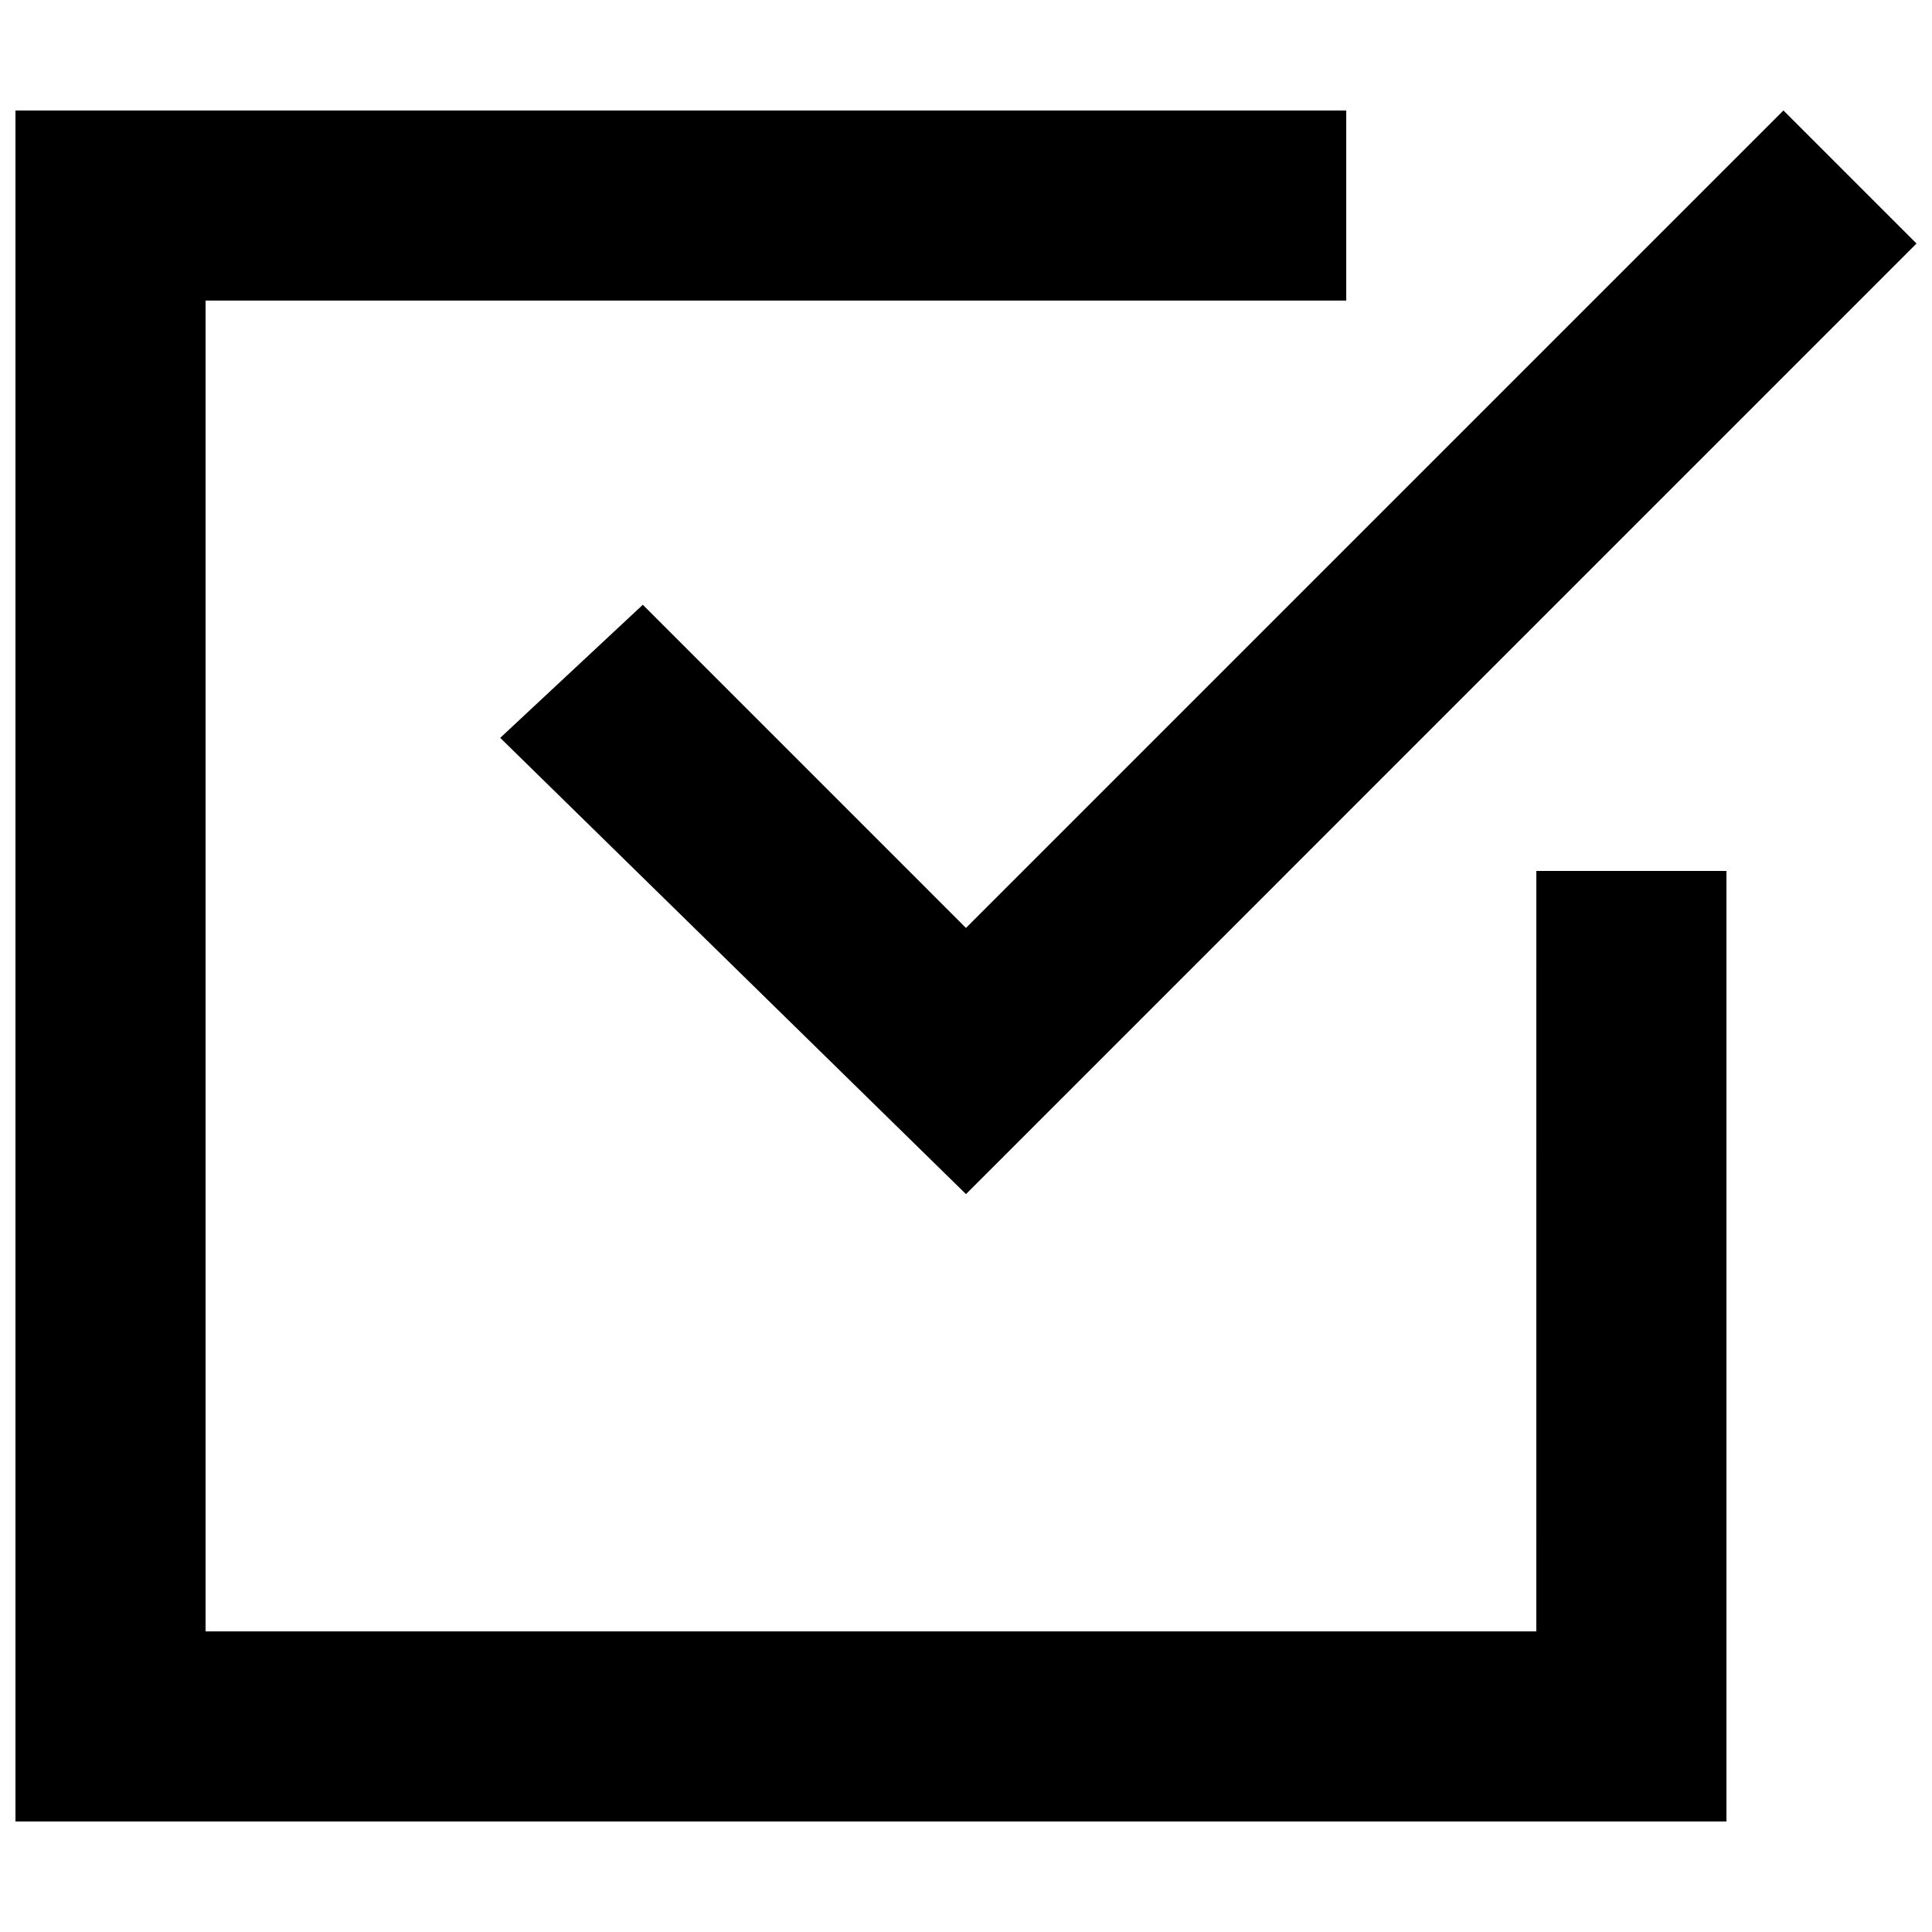
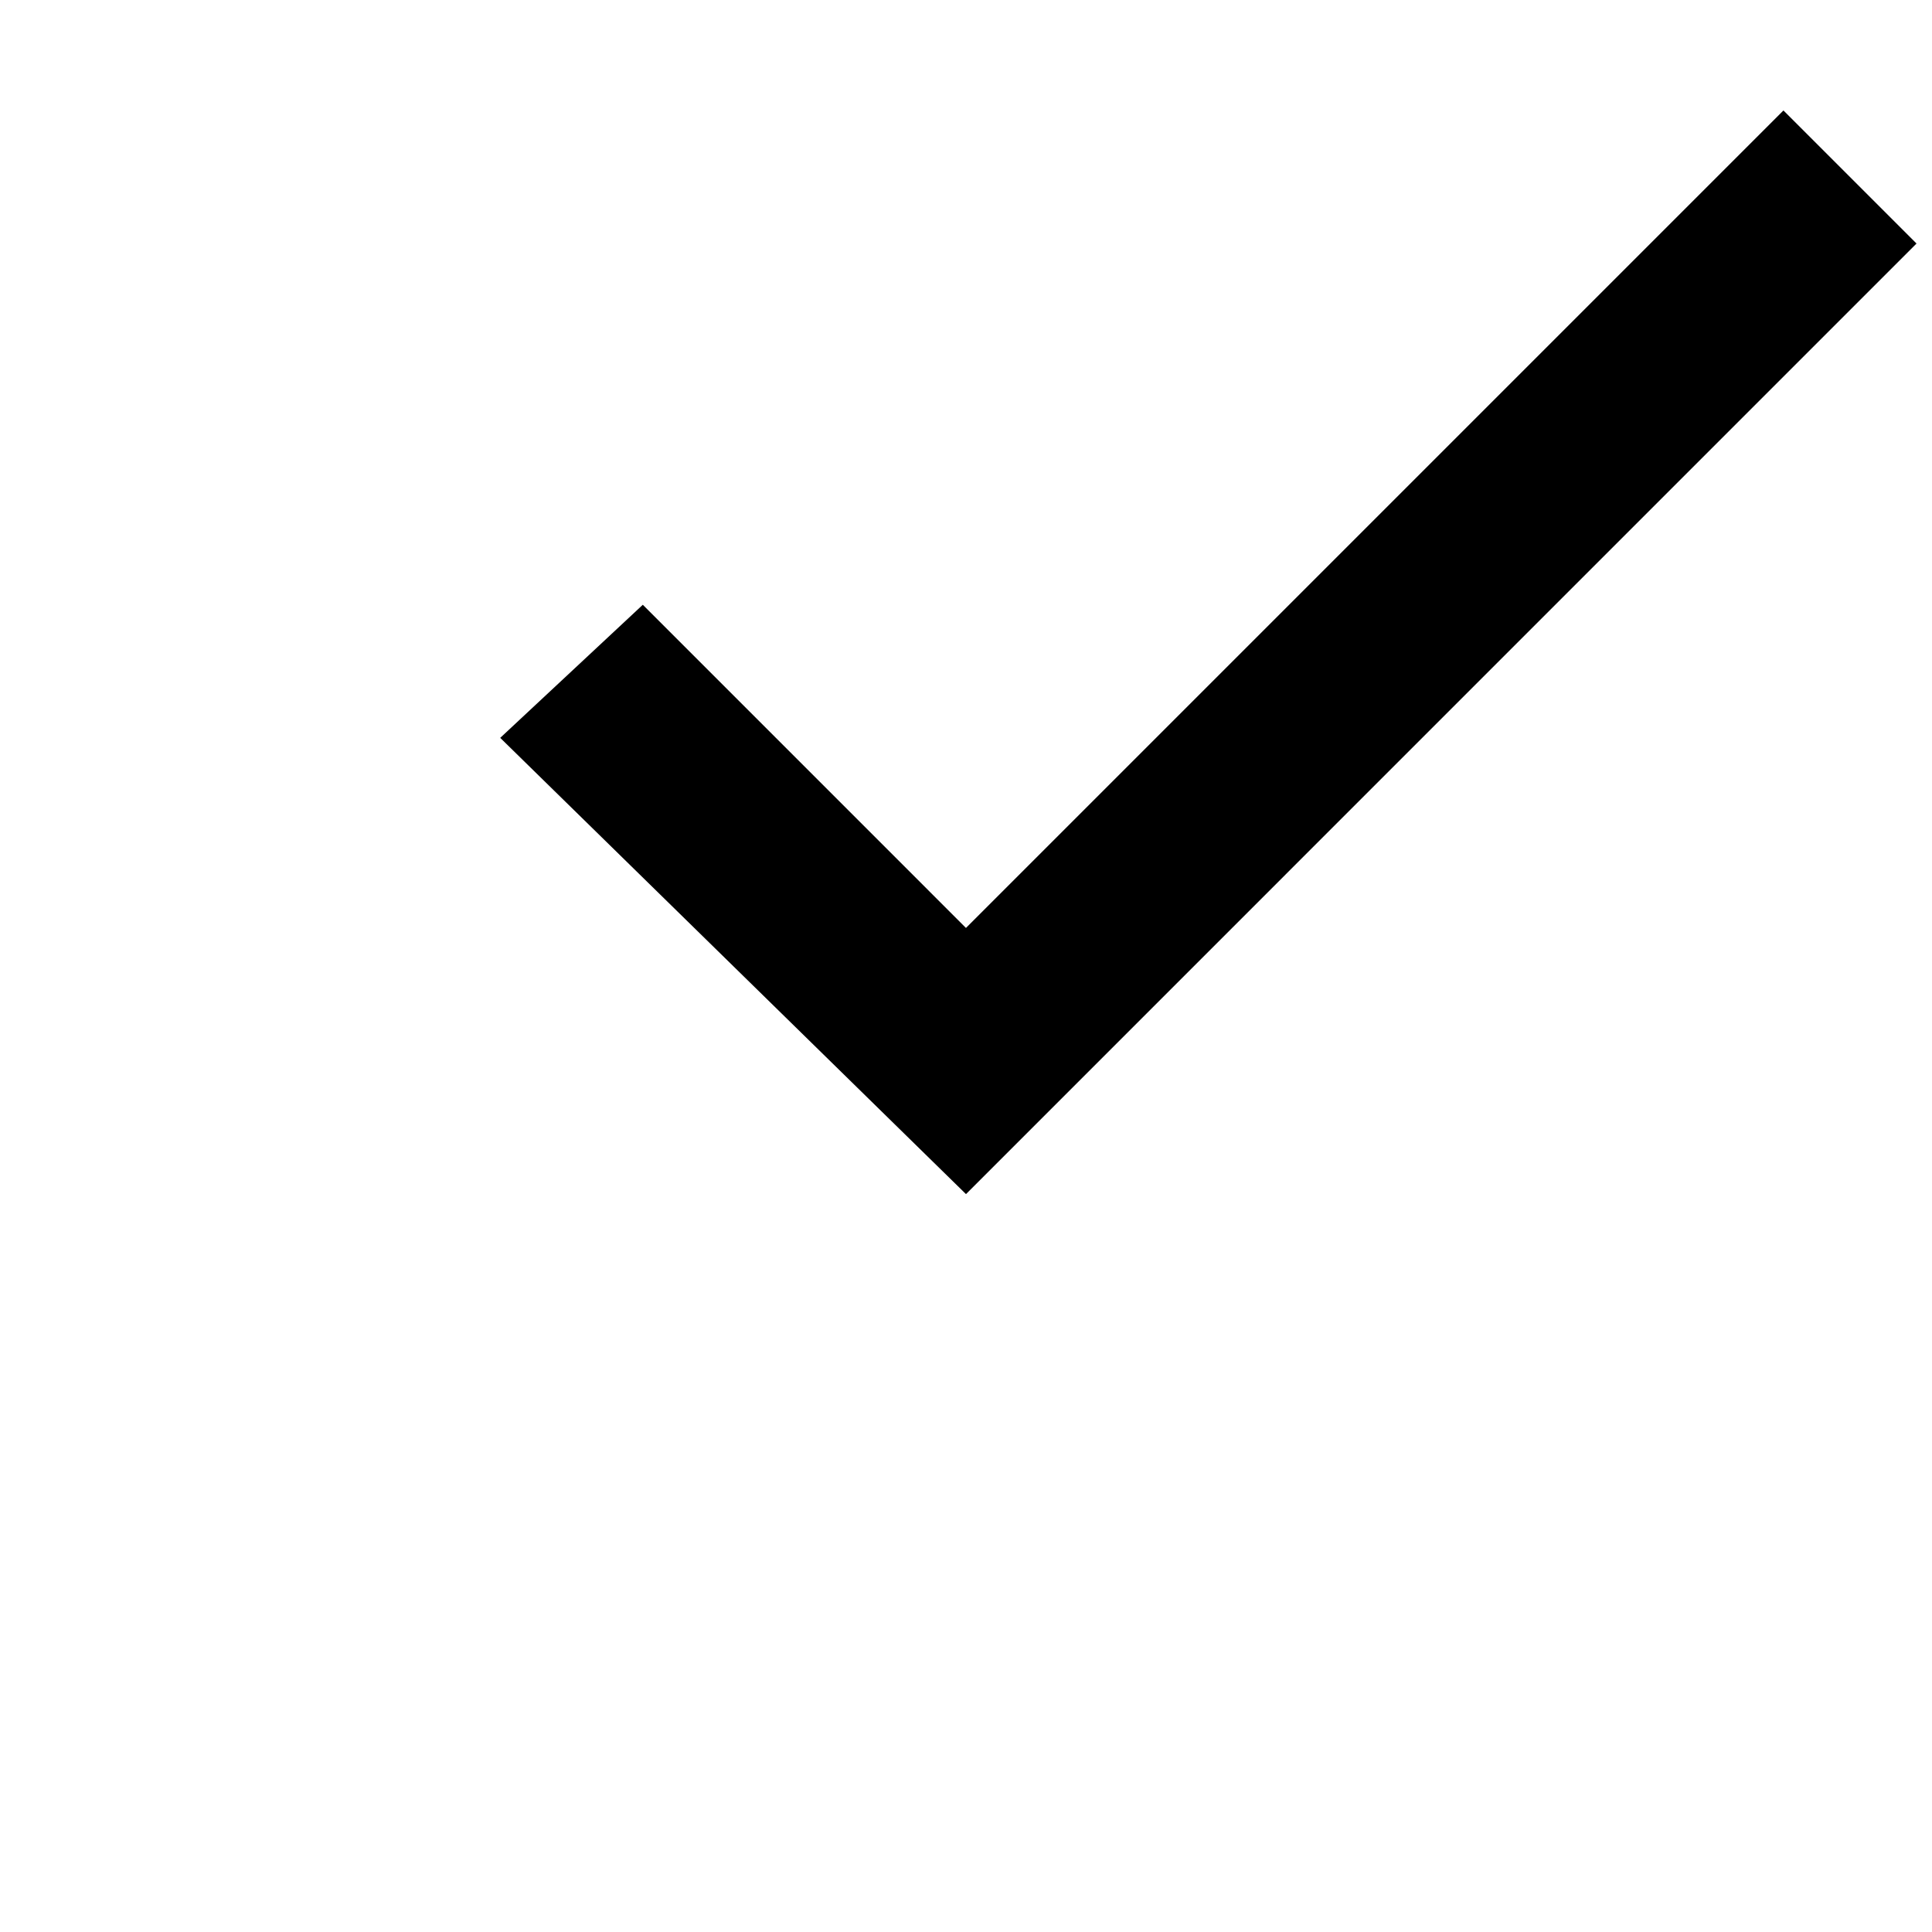
<svg xmlns="http://www.w3.org/2000/svg" width="800px" height="800px" version="1.1" viewBox="144 144 512 512">
  <defs>
    <clipPath id="b">
      <path d="m148.09 173h453.91v454h-453.91z" />
    </clipPath>
    <clipPath id="a">
      <path d="m276 173h375.9v288h-375.9z" />
    </clipPath>
  </defs>
  <g>
    <g clip-path="url(#b)">
-       <path d="m551.14 576.33h-352.66v-352.67h302.29v-50.379h-352.67v453.43h453.43v-251.9h-50.383z" />
-     </g>
+       </g>
    <g clip-path="url(#a)">
      <path d="m314.35 304.27-37.785 35.27 123.43 120.91 251.9-251.91-35.266-35.266-216.64 216.64z" />
    </g>
  </g>
</svg>